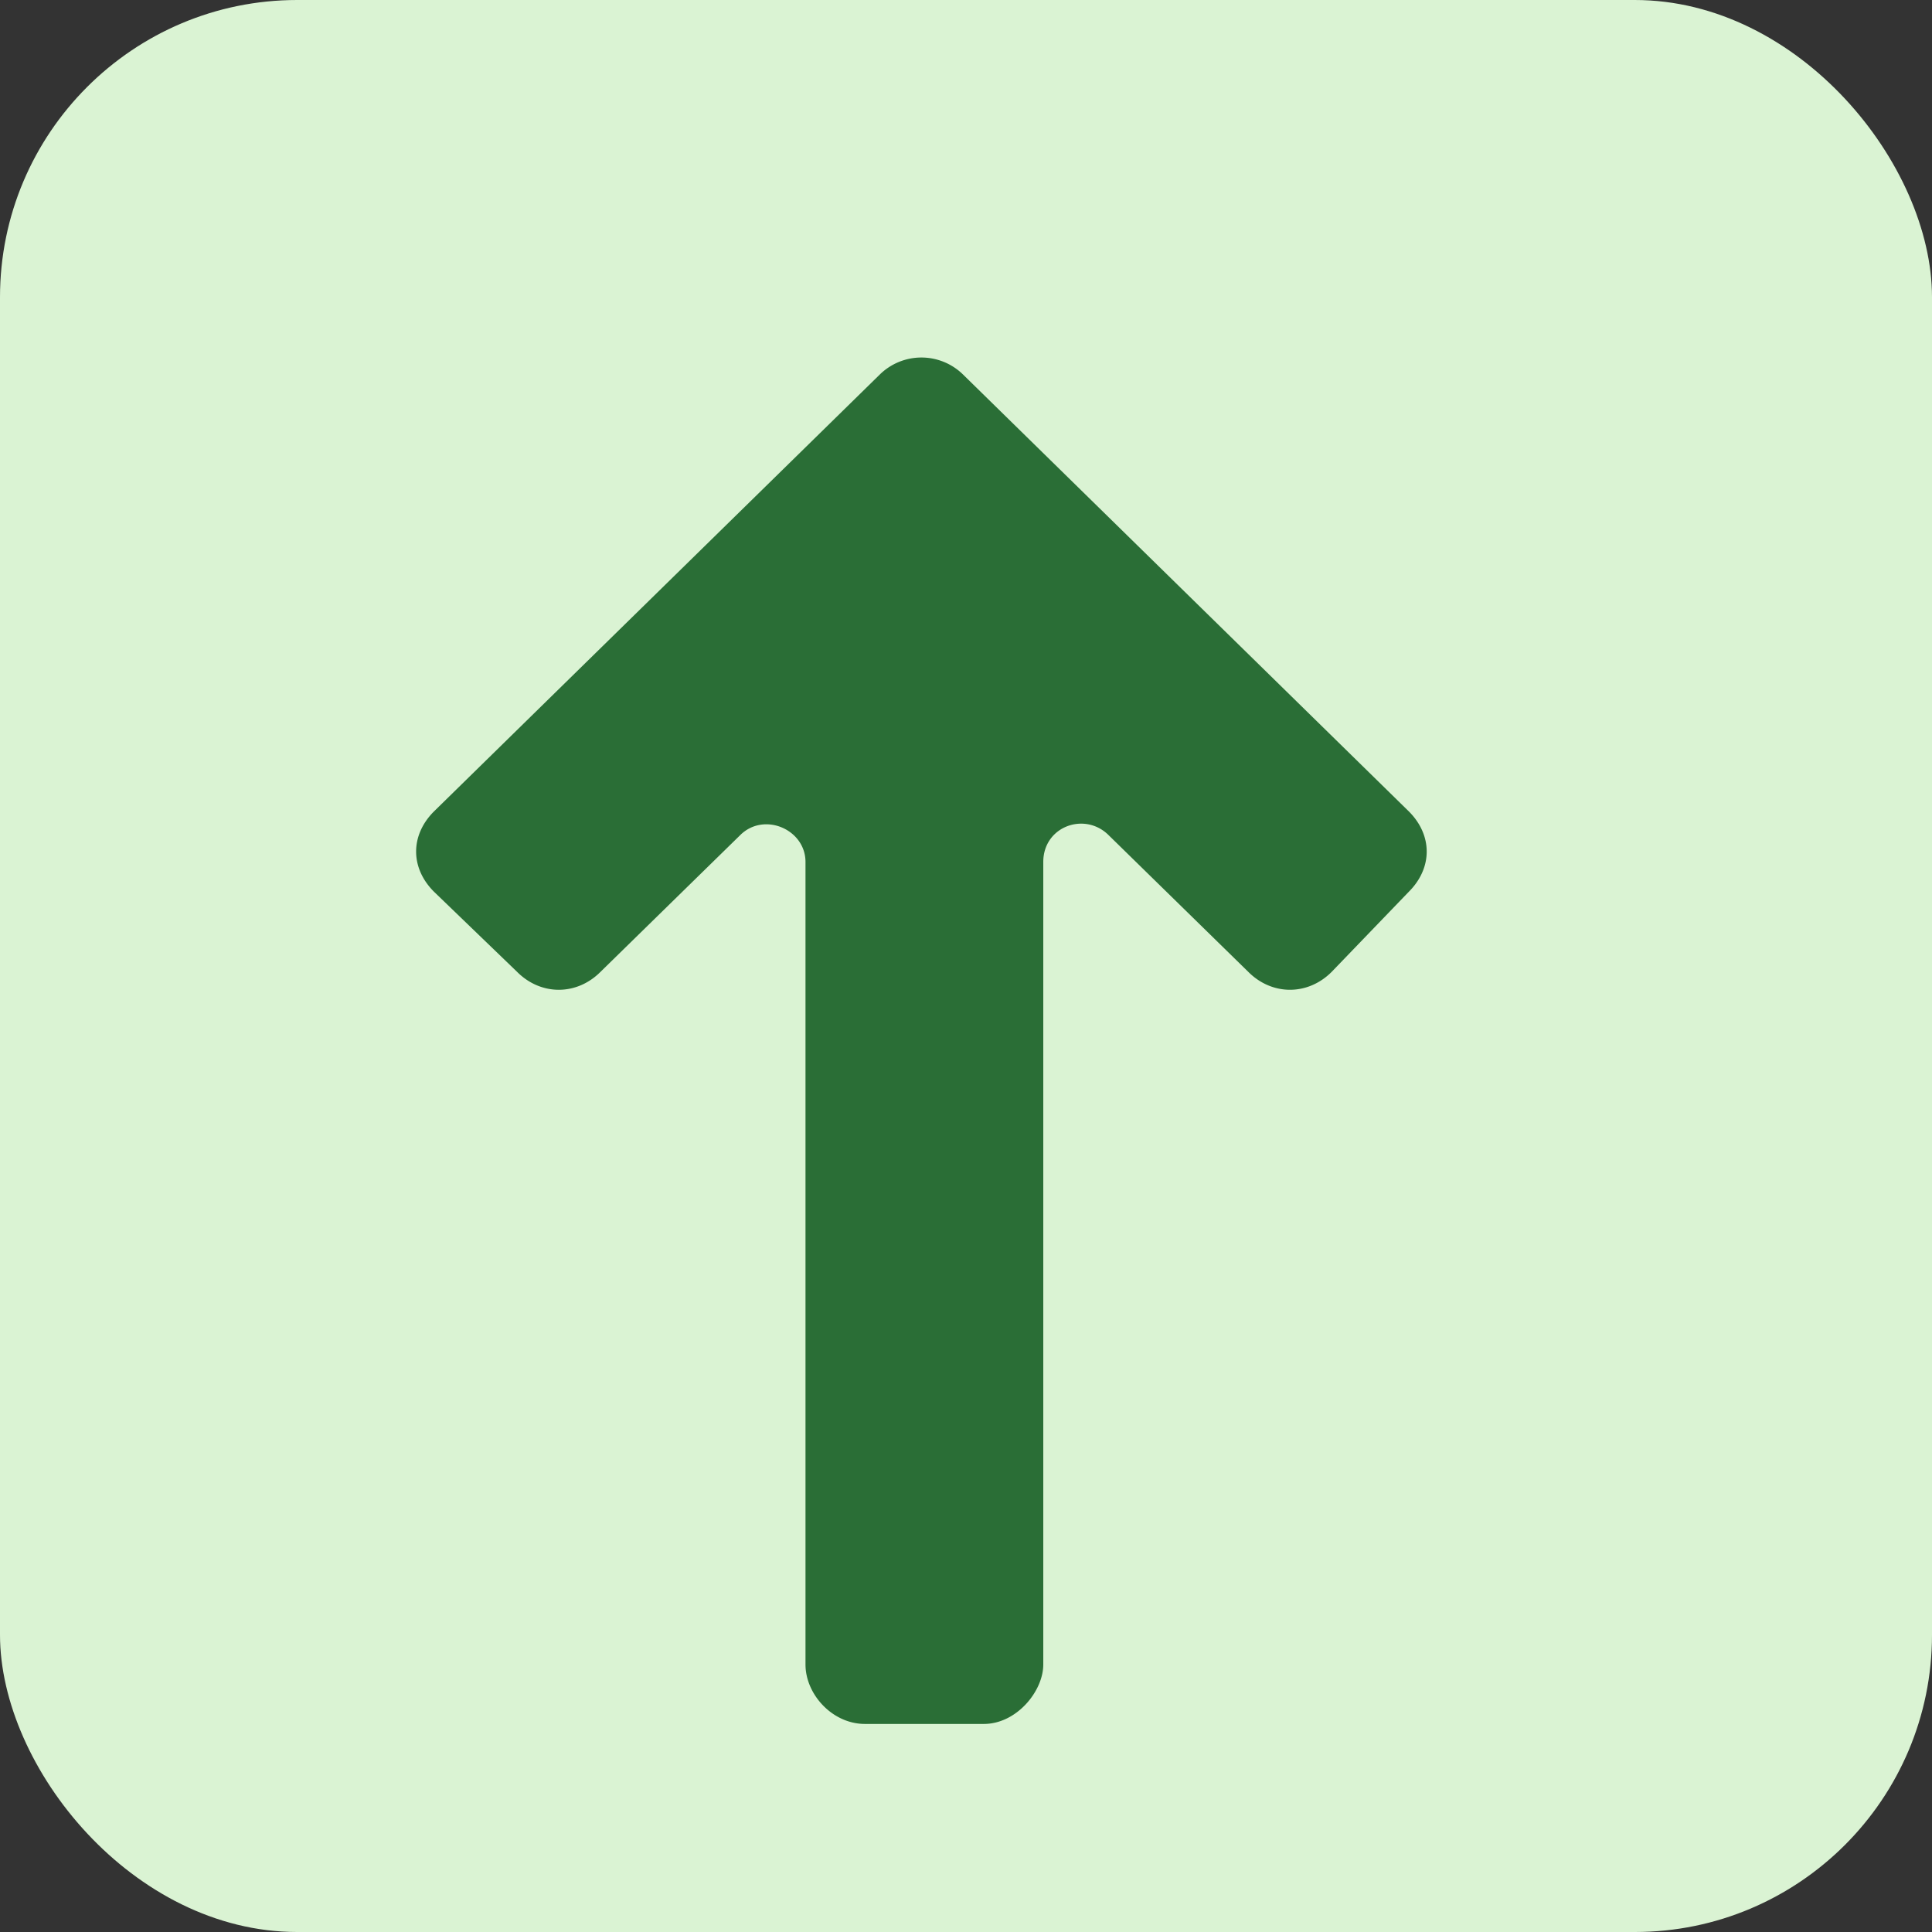
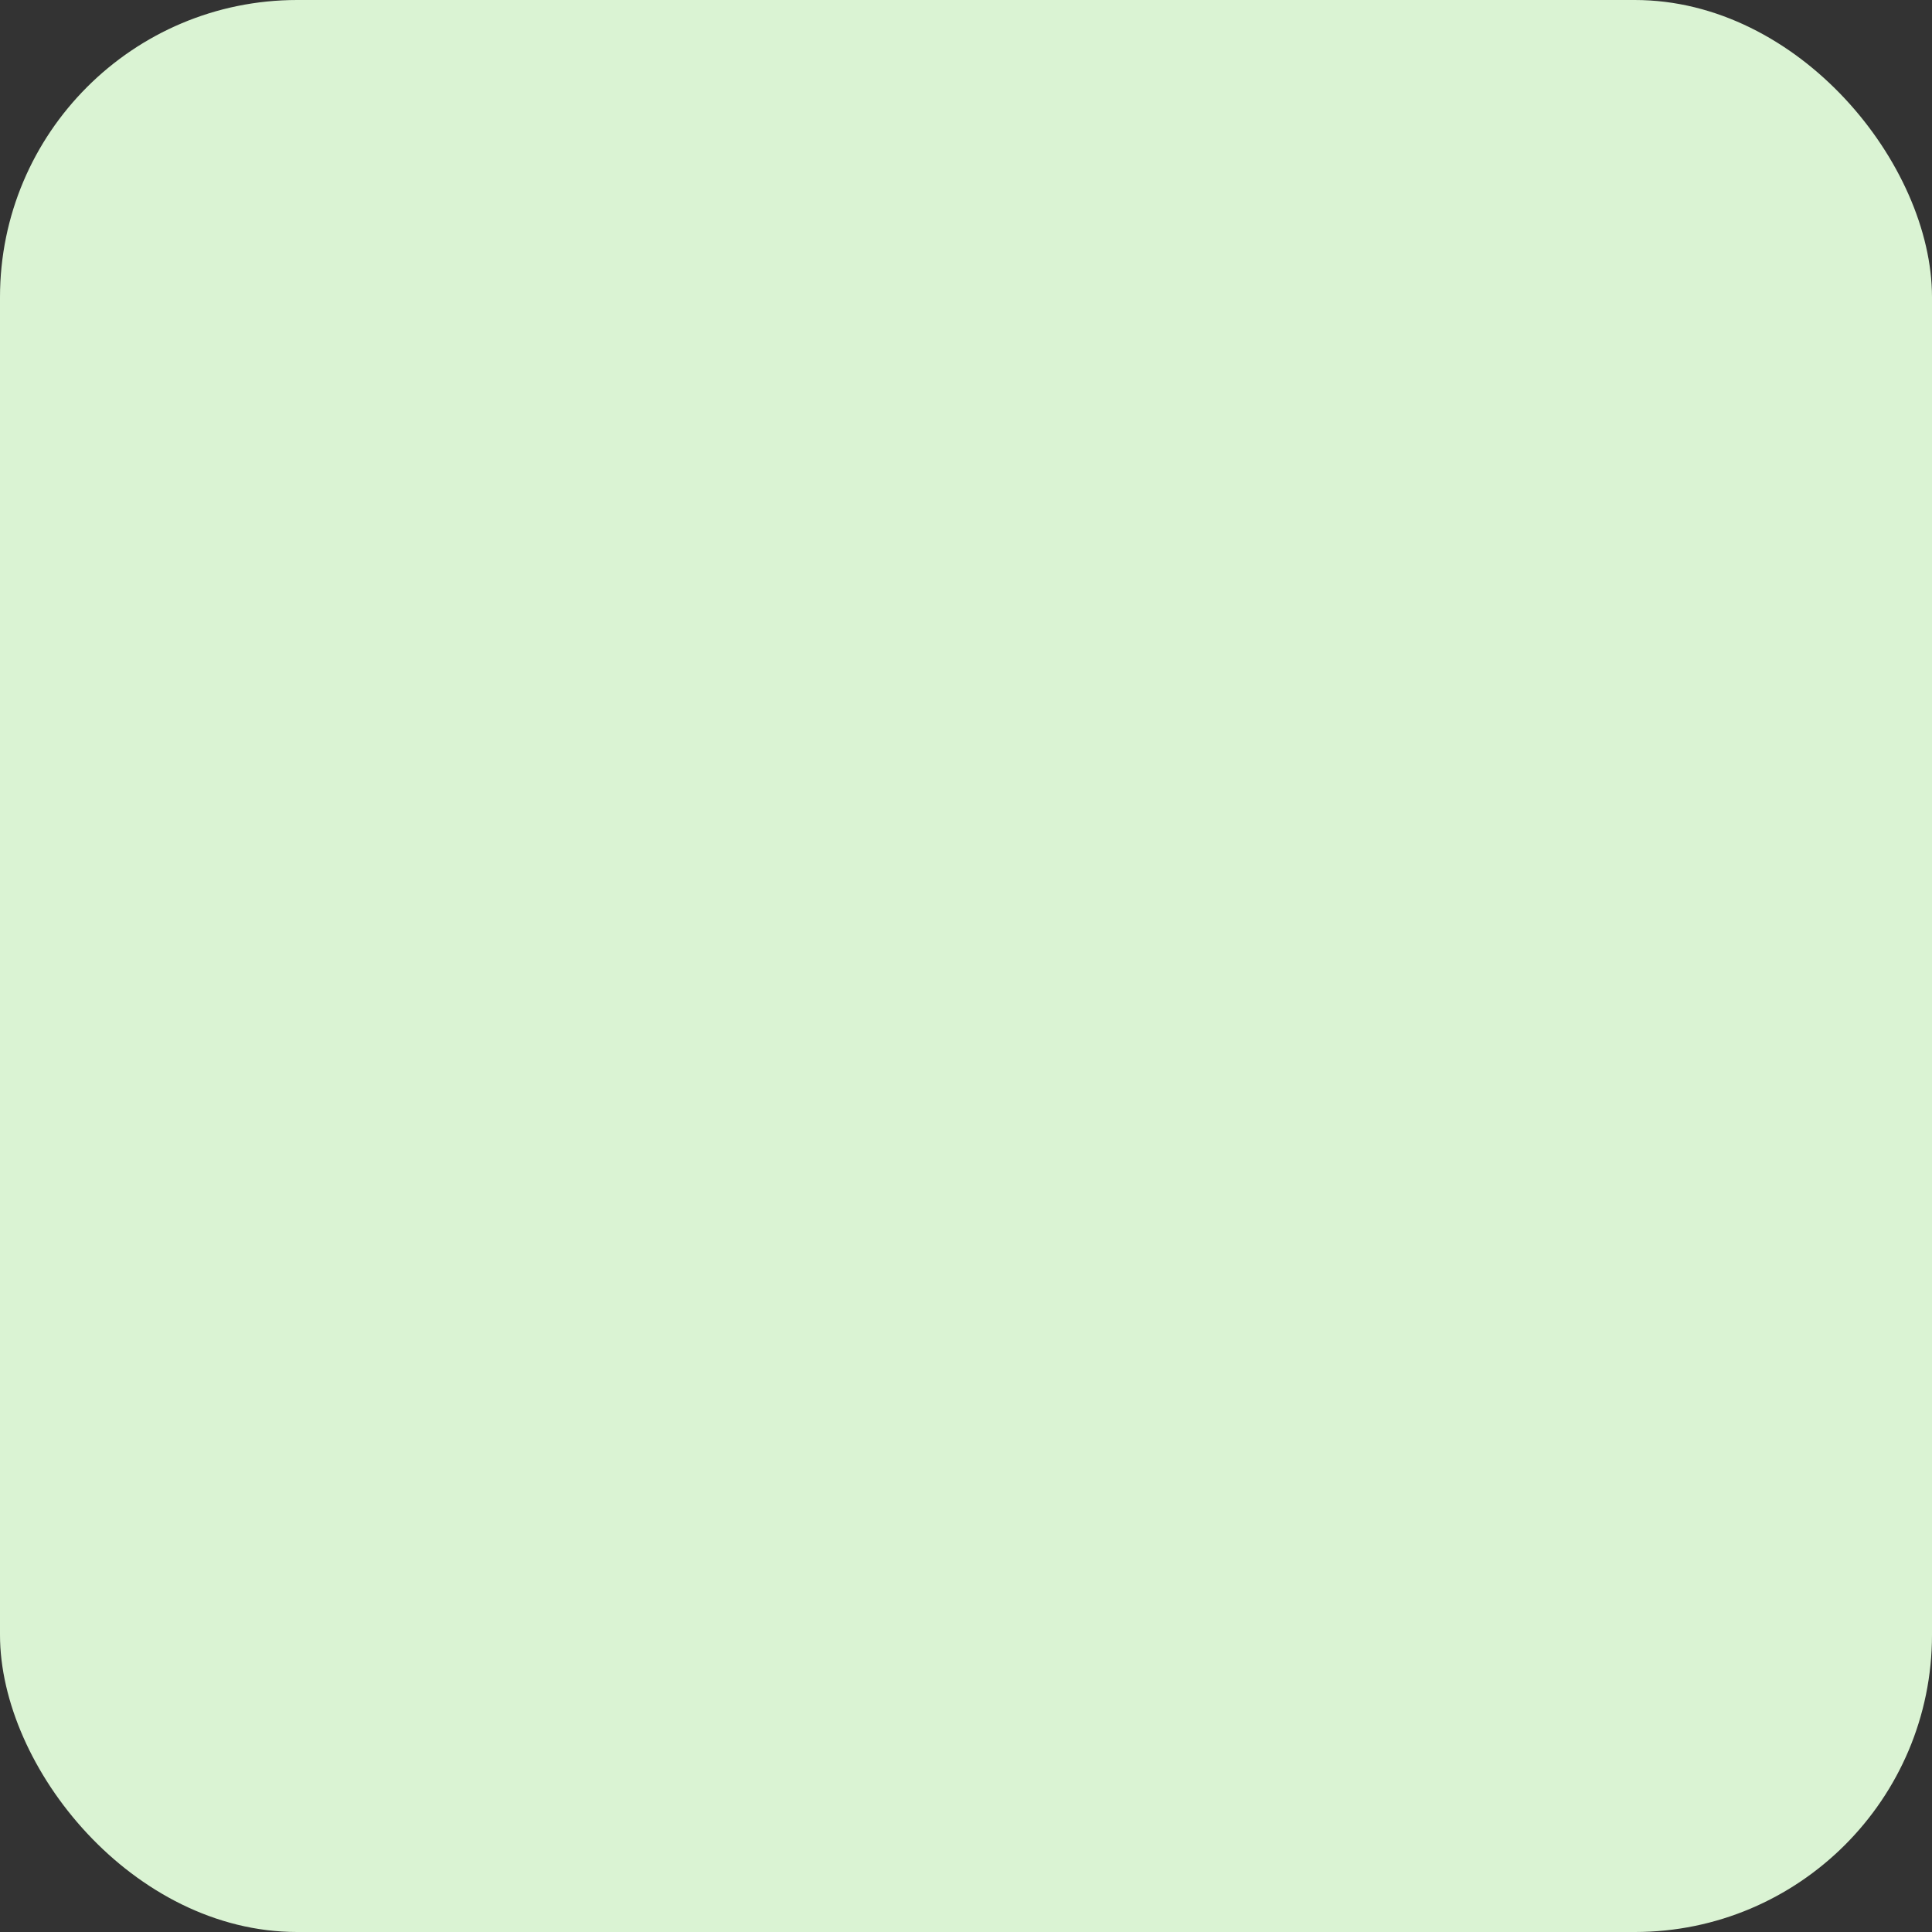
<svg xmlns="http://www.w3.org/2000/svg" height="16" width="16" viewBox="0 0 520 520" fill="#2A6E36">
  <rect x="0" y="0" width="520" height="520" fill="#333333" stroke="none" />
  <rect width="100%" height="100%" rx="80px" ry="80px" fill="#daf3d3" />
-   <path transform="scale(0.8) translate(60, 90)" d="M414 210c8-8 8-19 0-27L264 36a20 20 0 0 0-28 0L86 183c-8 8-8 19 0 27l28 27c8 8 20 8 28 0l47-46c8-8 22-2 22 9v270c0 10 9 20 20 20h40c11 0 20-11 20-20V200c0-12 14-17 22-9l47 46c8 8 20 8 28 0z" />
</svg>